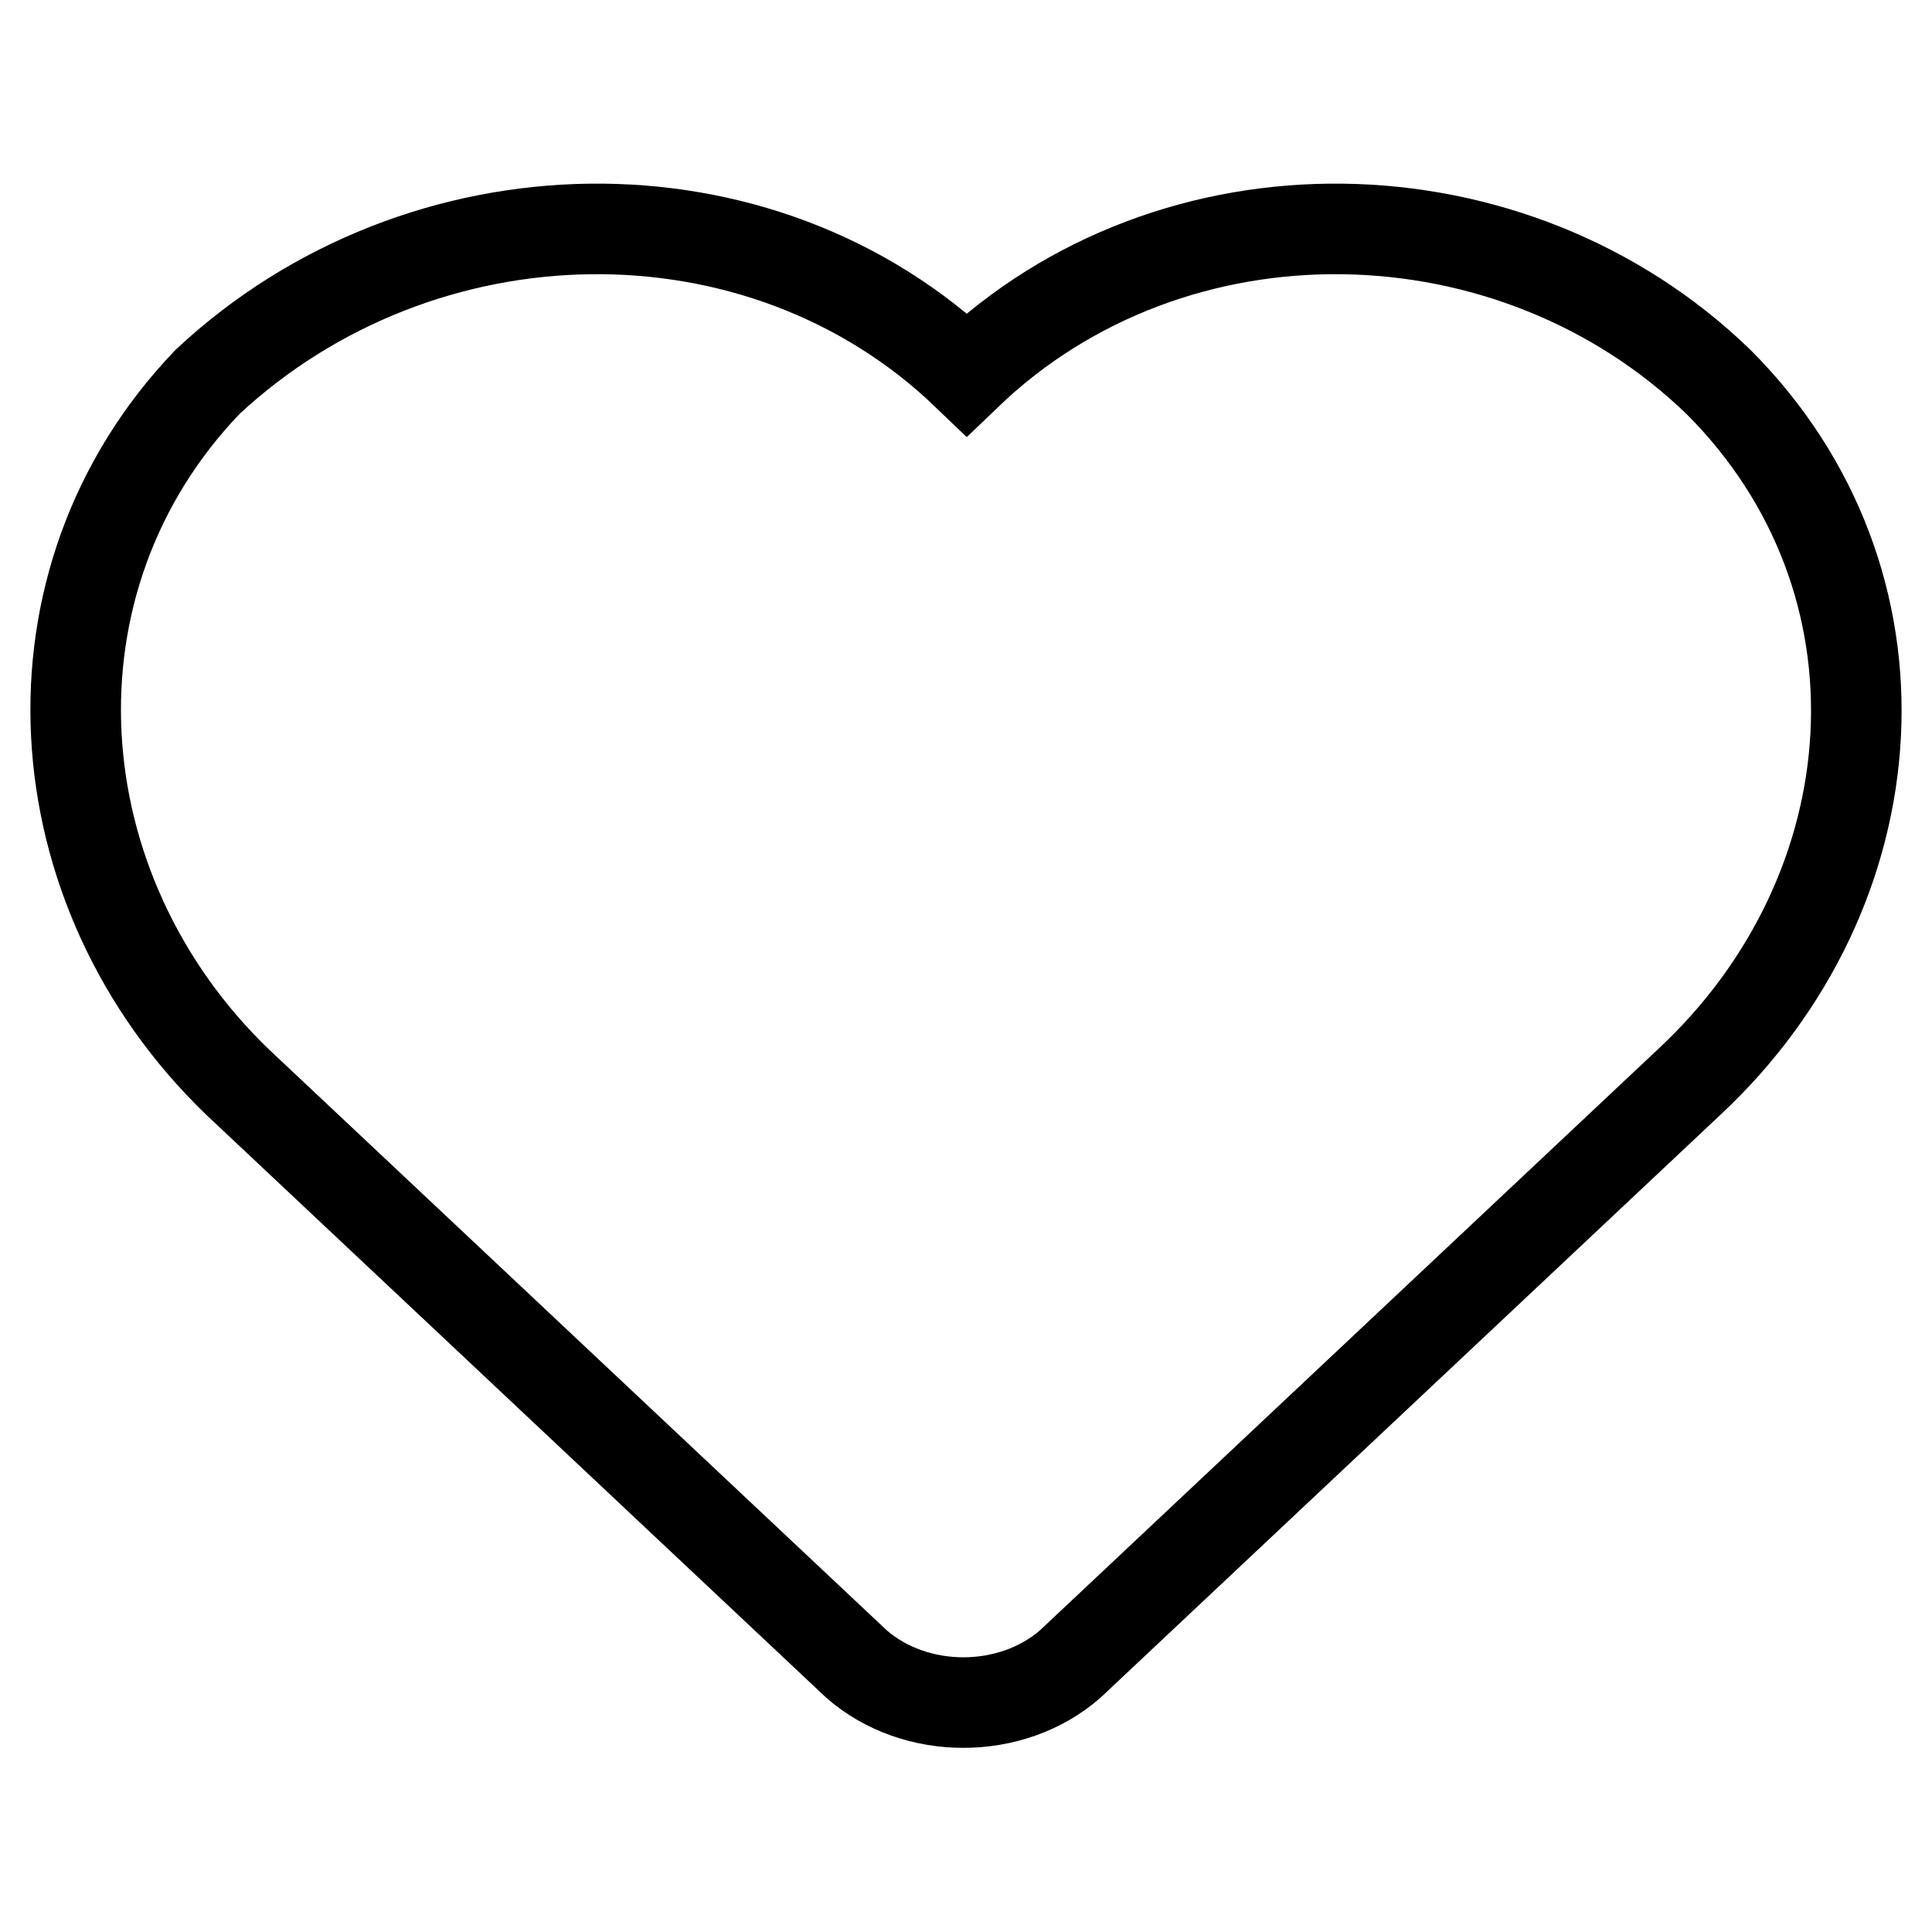
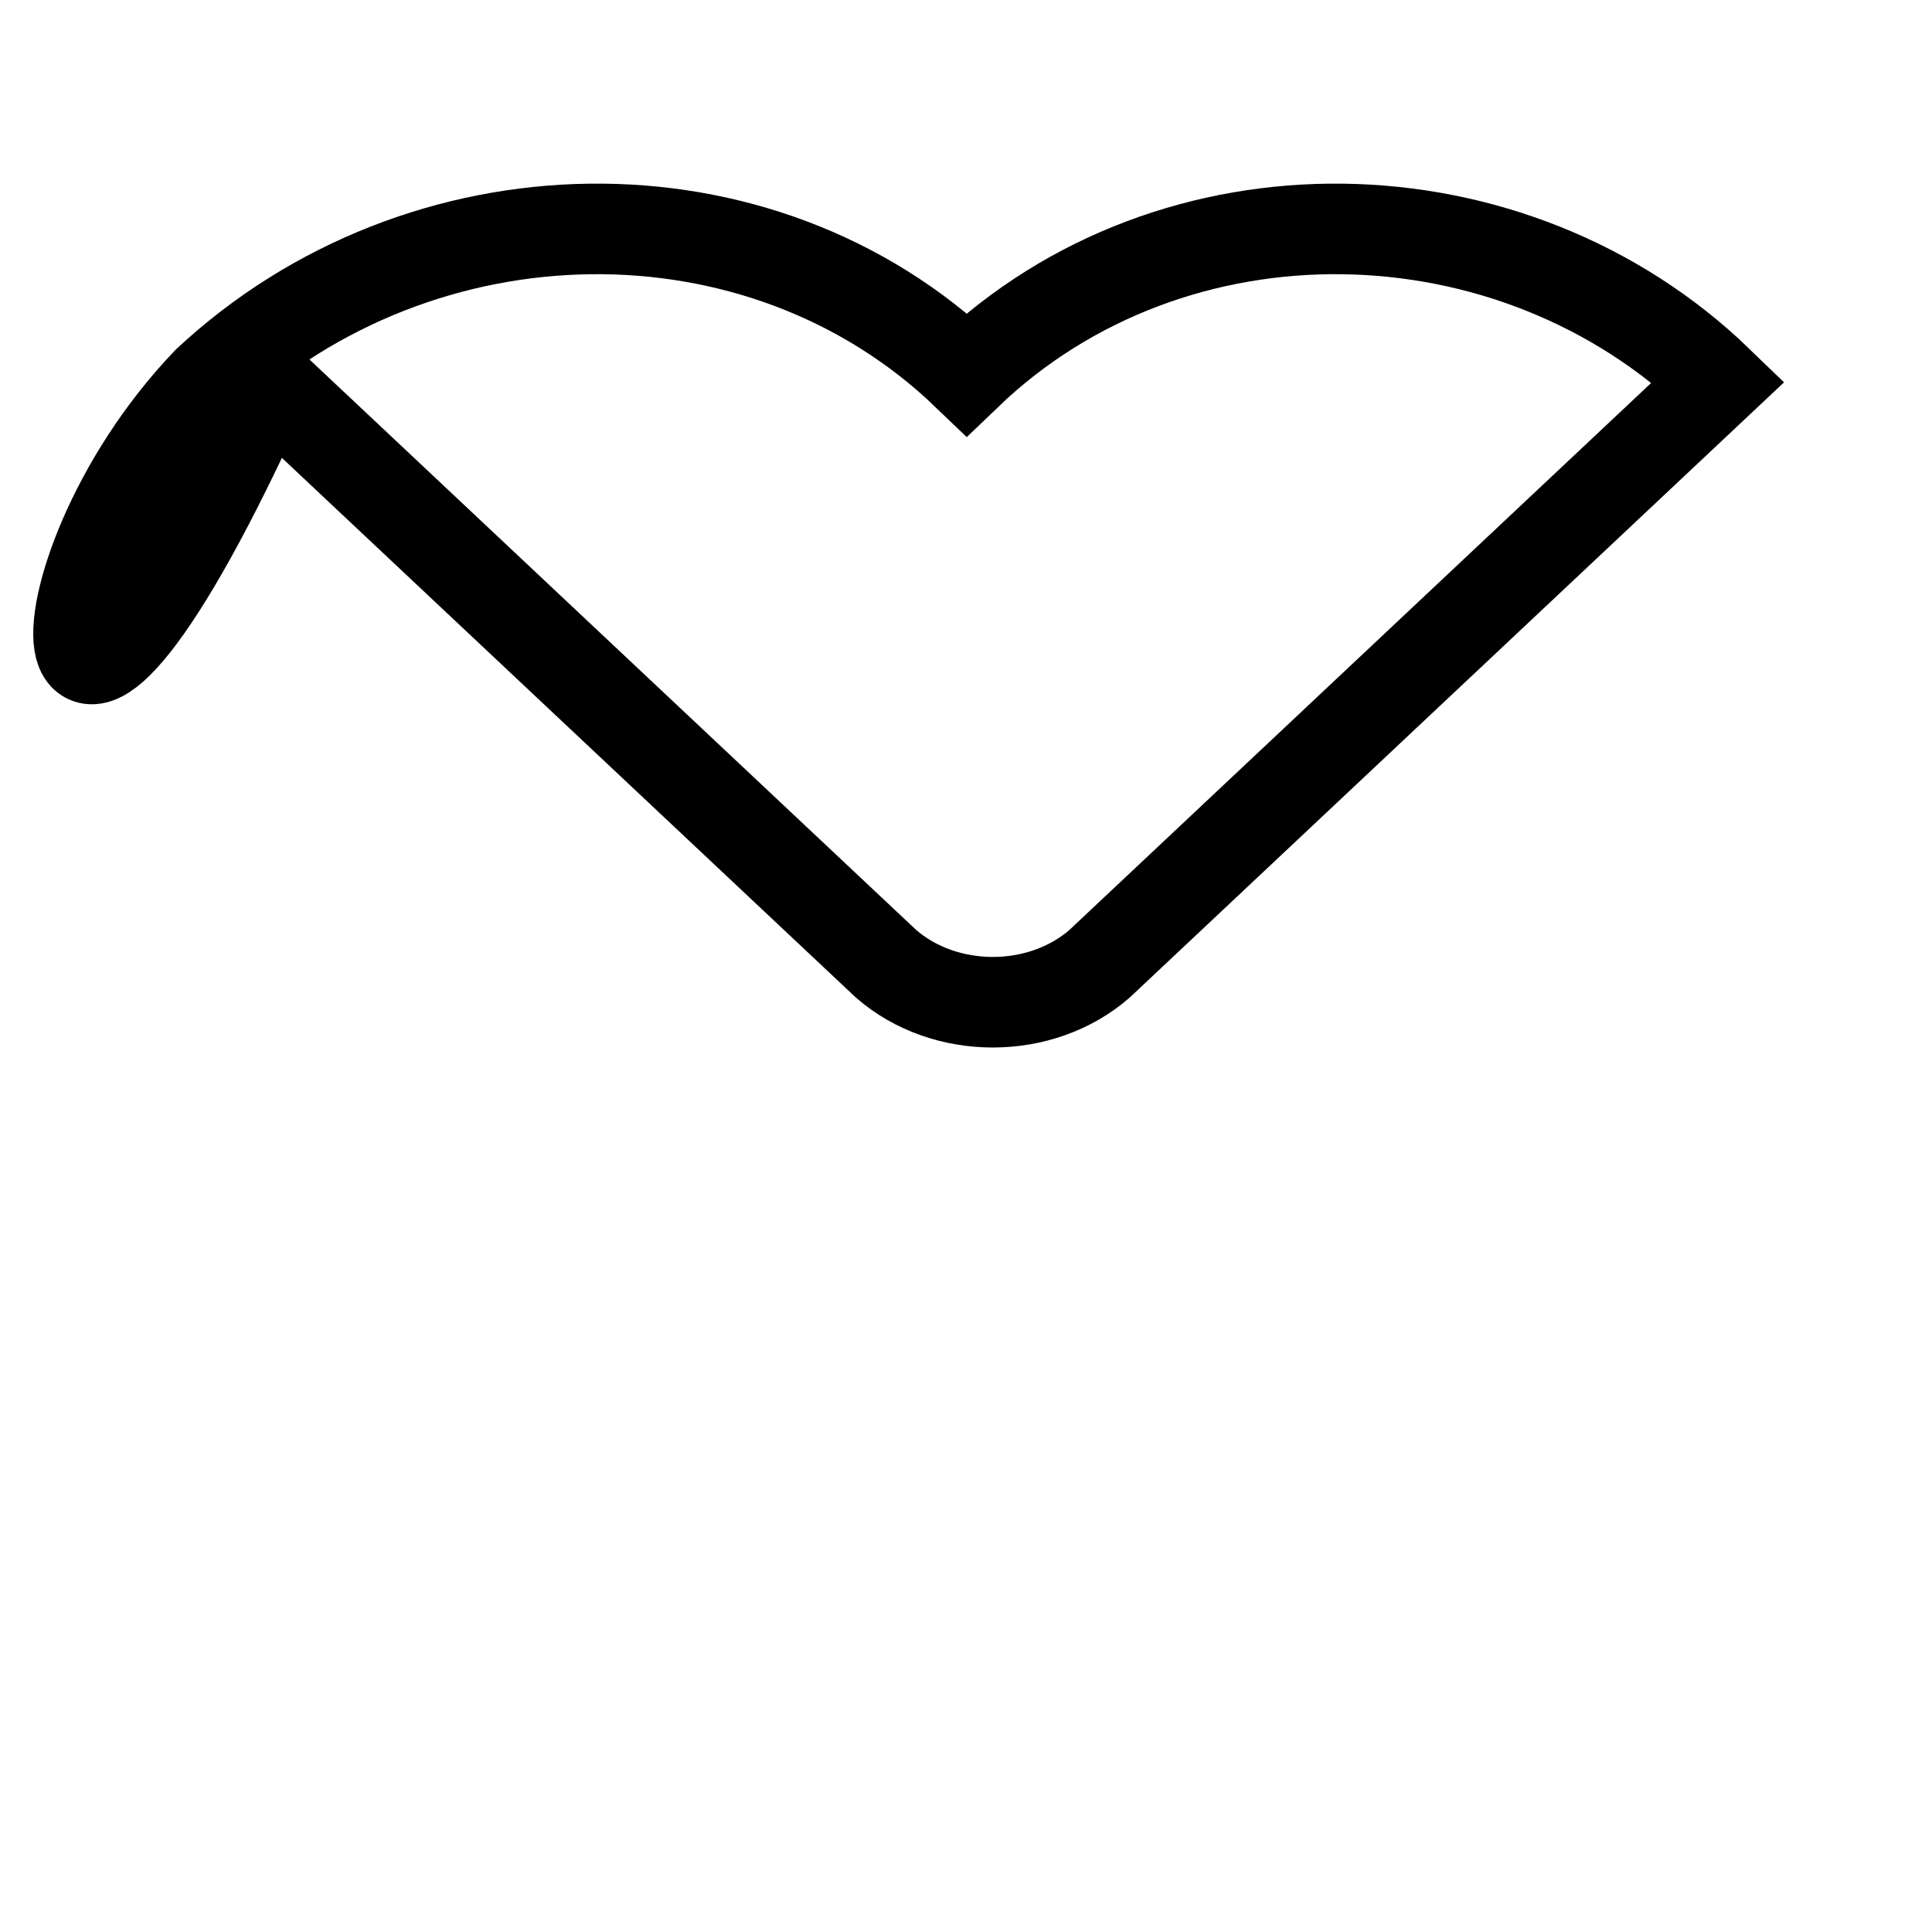
<svg xmlns="http://www.w3.org/2000/svg" version="1.1" x="0px" y="0px" viewBox="0 0 256 256" enable-background="new 0 0 256 256" xml:space="preserve">
  <g>
-     <path stroke-width="12" fill-opacity="0" stroke="#000000" d="M227.7,50.6c26.4,26.4,23.4,67.4-3.9,92.8l-82,77.1c-7.8,6.8-20.5,6.8-28.3,0l-82-77.1 C5.1,118,2.2,77,27.5,50.6c28.3-26.4,73.2-27.3,100.6-1C155.5,23.3,200.4,24.2,227.7,50.6z" />
+     <path stroke-width="12" fill-opacity="0" stroke="#000000" d="M227.7,50.6l-82,77.1c-7.8,6.8-20.5,6.8-28.3,0l-82-77.1 C5.1,118,2.2,77,27.5,50.6c28.3-26.4,73.2-27.3,100.6-1C155.5,23.3,200.4,24.2,227.7,50.6z" />
  </g>
</svg>